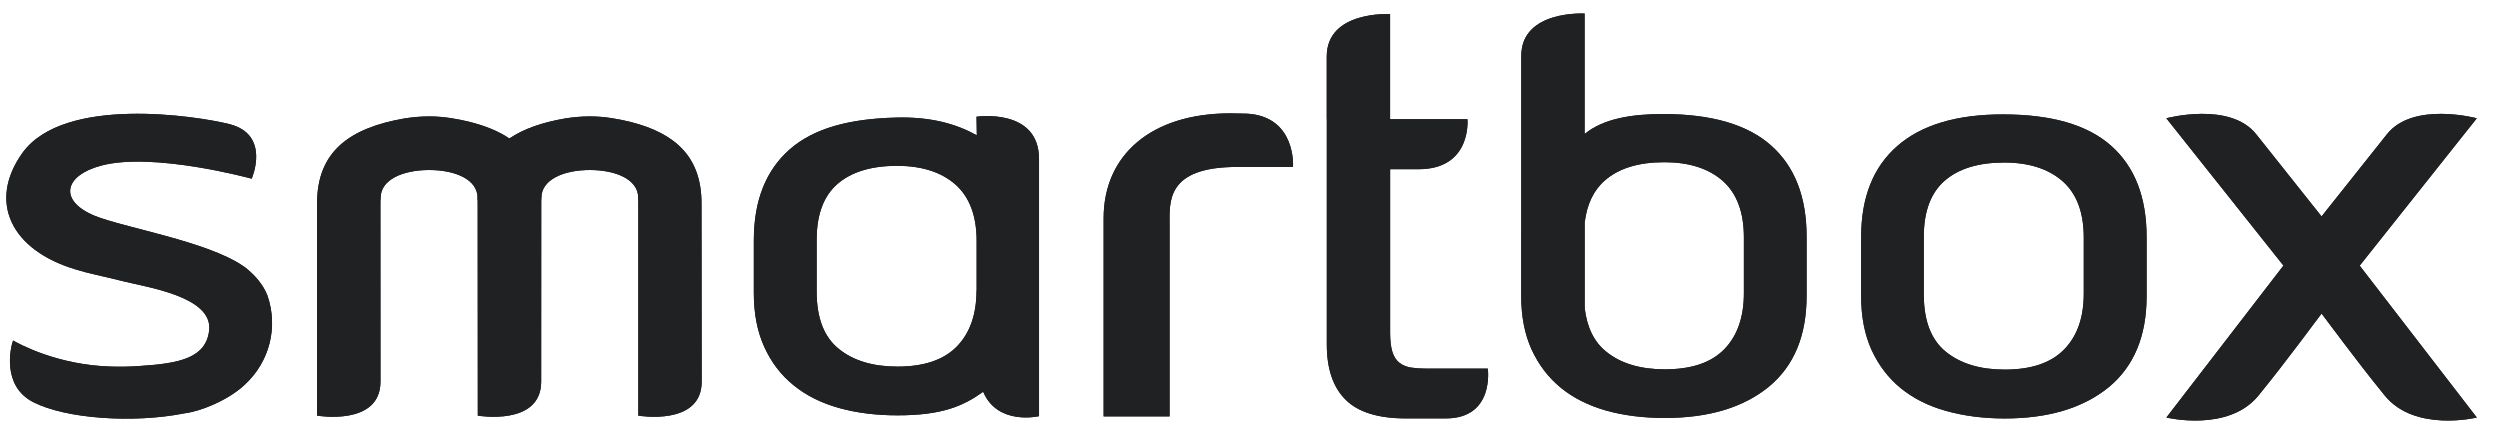
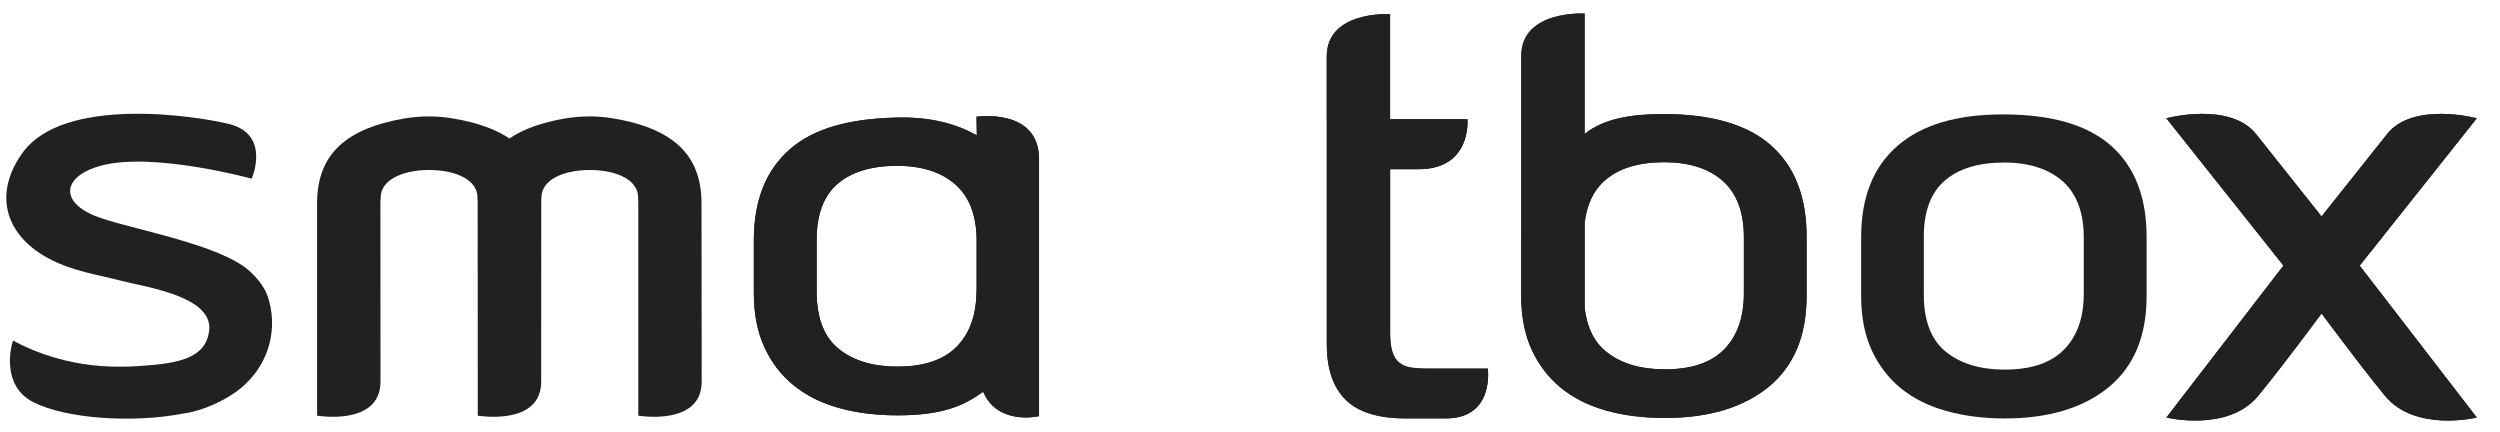
<svg xmlns="http://www.w3.org/2000/svg" width="185" height="32" viewBox="0 0 185 32" fill="none">
  <g clip-path="url(#clip0_4982_8671)">
    <path d="M98.178 8.822V4.185C98.178 0.767 102.866 1.044 102.866 1.044V8.822H108.592C108.592 8.822 108.93 12.521 104.972 12.521H102.87V24.639C102.87 25.23 102.93 25.706 103.041 26.052C103.157 26.413 103.332 26.671 103.559 26.847C103.785 27.027 104.071 27.138 104.394 27.198C104.722 27.248 105.092 27.276 105.494 27.276H110.098C110.098 27.276 110.611 30.962 106.99 30.962H104.025C101.998 30.962 100.506 30.504 99.582 29.585C98.649 28.666 98.183 27.299 98.183 25.489V12.521V8.822H98.178Z" fill="#1F2123" />
    <path d="M148.347 27.35C150.301 27.35 151.765 26.86 152.73 25.877C153.714 24.879 154.198 23.503 154.198 21.72V17.582C154.198 15.717 153.672 14.322 152.624 13.403C151.58 12.493 150.139 12.027 148.31 12.027C146.412 12.027 144.943 12.475 143.914 13.366C142.884 14.257 142.362 15.643 142.362 17.499V21.799C142.362 23.743 142.907 25.156 143.997 26.034C145.091 26.916 146.537 27.35 148.347 27.35ZM148.347 30.966C146.772 30.966 145.331 30.777 144.024 30.412C142.717 30.052 141.595 29.488 140.662 28.731C139.734 27.974 139.018 27.027 138.496 25.895C137.979 24.759 137.725 23.434 137.725 21.924V17.541C137.725 14.599 138.621 12.35 140.413 10.794C142.205 9.233 144.81 8.466 148.218 8.466C151.811 8.466 154.48 9.237 156.231 10.794C157.976 12.345 158.849 14.594 158.849 17.541V21.924C158.849 24.87 157.912 27.114 156.041 28.657C154.148 30.195 151.585 30.966 148.347 30.966Z" fill="#1F2123" />
    <path d="M129.047 21.697C129.047 23.48 128.558 24.865 127.583 25.858C126.609 26.847 125.15 27.331 123.196 27.331C121.386 27.331 119.935 26.897 118.855 26.02C117.963 25.304 117.437 24.228 117.266 22.796V16.479C117.428 15.121 117.931 14.068 118.762 13.352C119.792 12.451 121.256 12.004 123.159 12.004C124.988 12.004 126.433 12.465 127.477 13.38C128.521 14.303 129.047 15.698 129.047 17.555V21.697ZM131.07 10.775C129.32 9.214 126.65 8.438 123.053 8.438C120.758 8.438 118.633 8.78 117.262 9.916V8.373V1.003C117.262 1.003 112.574 0.73 112.574 4.139V8.364V12.059V17.139C112.569 17.268 112.569 17.388 112.569 17.513V21.891C112.569 23.406 112.823 24.731 113.336 25.858C113.862 26.999 114.583 27.946 115.511 28.703C116.444 29.46 117.566 30.019 118.878 30.389C120.18 30.749 121.617 30.929 123.196 30.929C126.433 30.929 128.992 30.163 130.881 28.629C132.76 27.082 133.689 24.842 133.689 21.891V17.513C133.689 14.576 132.816 12.327 131.07 10.775Z" fill="#1F2123" />
    <path d="M174.684 19.573L183.284 8.752C183.284 8.752 178.564 7.487 176.629 9.939L171.839 15.961L171.793 16.021L171.752 15.961L166.963 9.939C165.023 7.487 160.308 8.752 160.308 8.752L168.911 19.573L168.976 19.651L160.312 30.897C160.312 30.897 164.889 32.01 167.12 29.276C169.336 26.56 171.47 23.609 171.798 23.203C172.121 23.609 174.264 26.56 176.476 29.276C178.707 32.01 183.284 30.897 183.284 30.897L174.615 19.656L174.684 19.573Z" fill="#1F2123" />
    <path d="M19.788 21.863C19.47 21.06 18.878 20.367 18.144 19.79C18.098 19.753 18.047 19.721 17.996 19.688C15.309 17.841 9.12 16.843 6.968 15.952C4.335 14.844 4.728 12.987 7.494 12.253C11.355 11.227 18.624 13.223 18.624 13.223C18.624 13.223 20.065 9.967 16.971 9.182C14.602 8.59 4.705 7.039 1.648 11.334C-0.906 14.922 0.793 18.52 5.642 19.951C6.428 20.205 7.601 20.432 9.129 20.815C10.833 21.254 15.761 21.937 15.479 24.445C15.248 26.482 13.309 26.897 10.335 27.082C9.785 27.128 9.102 27.147 8.28 27.128C4.257 27.027 1.408 25.447 0.969 25.198C0.779 25.687 0.11 28.555 2.456 29.756C4.839 30.98 9.817 31.345 13.651 30.587C14.971 30.412 16.569 29.659 17.507 28.966C17.715 28.814 17.918 28.657 18.098 28.481C19.959 26.773 20.601 24.209 19.788 21.863Z" fill="#1F2123" />
-     <path d="M92.286 8.411L91.048 8.387C85.188 8.387 81.668 11.468 81.668 16.151V30.814H86.55V16.659C86.55 14.955 86.259 12.354 91.552 12.354H95.68C95.689 12.354 95.939 8.623 92.286 8.411Z" fill="#1F2123" />
-     <path d="M51.912 15.047C51.912 11.648 50.019 9.865 46.629 9.015C45.812 8.821 44.796 8.614 43.65 8.614C42.976 8.614 42.376 8.678 41.845 8.761C40.145 9.052 38.755 9.528 37.693 10.248C36.898 9.704 35.906 9.311 34.742 9.015C33.92 8.821 32.904 8.614 31.767 8.614C31.089 8.614 30.488 8.678 29.953 8.761C25.805 9.473 23.464 11.26 23.464 15.042V30.758C23.464 30.758 28.156 31.562 28.156 28.237L28.151 15.042C28.151 14.904 28.151 14.761 28.174 14.627L28.17 14.617C28.17 13.32 29.772 12.581 31.758 12.581C33.753 12.581 35.337 13.32 35.337 14.617C35.337 14.617 35.324 14.636 35.324 14.65C35.347 14.774 35.347 14.913 35.347 15.042L35.356 30.758C35.356 30.758 40.048 31.562 40.048 28.237L40.053 15.042C40.053 14.904 40.053 14.761 40.066 14.627V14.617C40.066 13.32 41.66 12.581 43.65 12.581C45.641 12.581 47.225 13.32 47.225 14.617C47.225 14.617 47.225 14.636 47.216 14.65C47.234 14.774 47.234 14.913 47.234 15.042V30.758C47.234 30.758 51.926 31.562 51.926 28.237L51.912 15.047Z" fill="#1F2123" />
    <path d="M72.261 21.499C72.261 23.281 71.767 24.658 70.797 25.651C69.822 26.639 68.363 27.128 66.414 27.128C64.599 27.128 63.149 26.694 62.064 25.812C60.974 24.935 60.433 23.521 60.433 21.573V17.735C60.433 15.878 60.951 14.493 61.98 13.606C63.01 12.719 64.484 12.271 66.377 12.271C68.206 12.271 69.651 12.733 70.695 13.648C71.739 14.571 72.27 15.961 72.27 17.823V21.499H72.261ZM76.888 11.773C76.888 7.953 72.261 8.637 72.261 8.637L72.284 10.013C70.792 9.182 68.899 8.623 66.266 8.701C62.862 8.794 60.262 9.477 58.466 11.029C56.674 12.595 55.783 14.835 55.783 17.781V21.693C55.783 23.207 56.037 24.528 56.554 25.664C57.067 26.8 57.787 27.752 58.72 28.505C59.653 29.267 60.78 29.826 62.082 30.19C63.394 30.555 64.83 30.735 66.409 30.735C69.698 30.735 71.272 30.056 72.755 28.99C73.831 31.525 76.888 30.795 76.888 30.795V11.773Z" fill="#1F2123" />
    <path d="M98.178 8.822V4.185C98.178 0.767 102.866 1.044 102.866 1.044V8.822H108.592C108.592 8.822 108.93 12.521 104.972 12.521H102.87V24.639C102.87 25.23 102.93 25.706 103.041 26.052C103.157 26.413 103.332 26.671 103.559 26.847C103.785 27.027 104.071 27.138 104.394 27.198C104.722 27.248 105.092 27.276 105.494 27.276H110.098C110.098 27.276 110.611 30.962 106.99 30.962H104.025C101.998 30.962 100.506 30.504 99.582 29.585C98.649 28.666 98.183 27.299 98.183 25.489V12.521V8.822H98.178Z" fill="#1F2123" />
-     <path d="M148.347 27.35C150.301 27.35 151.765 26.86 152.73 25.877C153.714 24.879 154.198 23.503 154.198 21.72V17.582C154.198 15.717 153.672 14.322 152.624 13.403C151.58 12.493 150.139 12.027 148.31 12.027C146.412 12.027 144.943 12.475 143.914 13.366C142.884 14.257 142.362 15.643 142.362 17.499V21.799C142.362 23.743 142.907 25.156 143.997 26.034C145.091 26.916 146.537 27.35 148.347 27.35ZM148.347 30.966C146.772 30.966 145.331 30.777 144.024 30.412C142.717 30.052 141.595 29.488 140.662 28.731C139.734 27.974 139.018 27.027 138.496 25.895C137.979 24.759 137.725 23.434 137.725 21.924V17.541C137.725 14.599 138.621 12.35 140.413 10.794C142.205 9.233 144.81 8.466 148.218 8.466C151.811 8.466 154.48 9.237 156.231 10.794C157.976 12.345 158.849 14.594 158.849 17.541V21.924C158.849 24.87 157.912 27.114 156.041 28.657C154.148 30.195 151.585 30.966 148.347 30.966Z" fill="#1F2123" />
    <path d="M129.047 21.697C129.047 23.48 128.558 24.865 127.583 25.858C126.609 26.847 125.15 27.331 123.196 27.331C121.386 27.331 119.935 26.897 118.855 26.02C117.963 25.304 117.437 24.228 117.266 22.796V16.479C117.428 15.121 117.931 14.068 118.762 13.352C119.792 12.451 121.256 12.004 123.159 12.004C124.988 12.004 126.433 12.465 127.477 13.38C128.521 14.303 129.047 15.698 129.047 17.555V21.697ZM131.07 10.775C129.32 9.214 126.65 8.438 123.053 8.438C120.758 8.438 118.633 8.78 117.262 9.916V8.373V1.003C117.262 1.003 112.574 0.73 112.574 4.139V8.364V12.059V17.139C112.569 17.268 112.569 17.388 112.569 17.513V21.891C112.569 23.406 112.823 24.731 113.336 25.858C113.862 26.999 114.583 27.946 115.511 28.703C116.444 29.46 117.566 30.019 118.878 30.389C120.18 30.749 121.617 30.929 123.196 30.929C126.433 30.929 128.992 30.163 130.881 28.629C132.76 27.082 133.689 24.842 133.689 21.891V17.513C133.689 14.576 132.816 12.327 131.07 10.775Z" fill="#1F2123" />
    <path d="M174.684 19.573L183.284 8.752C183.284 8.752 178.564 7.487 176.629 9.939L171.839 15.961L171.793 16.021L171.752 15.961L166.963 9.939C165.023 7.487 160.308 8.752 160.308 8.752L168.911 19.573L168.976 19.651L160.312 30.897C160.312 30.897 164.889 32.01 167.12 29.276C169.336 26.56 171.47 23.609 171.798 23.203C172.121 23.609 174.264 26.56 176.476 29.276C178.707 32.01 183.284 30.897 183.284 30.897L174.615 19.656L174.684 19.573Z" fill="#1F2123" />
-     <path d="M19.788 21.863C19.47 21.06 18.878 20.367 18.144 19.79C18.098 19.753 18.047 19.721 17.996 19.688C15.309 17.841 9.12 16.843 6.968 15.952C4.335 14.844 4.728 12.987 7.494 12.253C11.355 11.227 18.624 13.223 18.624 13.223C18.624 13.223 20.065 9.967 16.971 9.182C14.602 8.59 4.705 7.039 1.648 11.334C-0.906 14.922 0.793 18.52 5.642 19.951C6.428 20.205 7.601 20.432 9.129 20.815C10.833 21.254 15.761 21.937 15.479 24.445C15.248 26.482 13.309 26.897 10.335 27.082C9.785 27.128 9.102 27.147 8.28 27.128C4.257 27.027 1.408 25.447 0.969 25.198C0.779 25.687 0.11 28.555 2.456 29.756C4.839 30.98 9.817 31.345 13.651 30.587C14.971 30.412 16.569 29.659 17.507 28.966C17.715 28.814 17.918 28.657 18.098 28.481C19.959 26.773 20.601 24.209 19.788 21.863Z" fill="#1F2123" />
-     <path d="M92.286 8.411L91.048 8.387C85.188 8.387 81.668 11.468 81.668 16.151V30.814H86.55V16.659C86.55 14.955 86.259 12.354 91.552 12.354H95.68C95.689 12.354 95.939 8.623 92.286 8.411Z" fill="#1F2123" />
    <path d="M51.912 15.047C51.912 11.648 50.019 9.865 46.629 9.015C45.812 8.821 44.796 8.614 43.65 8.614C42.976 8.614 42.376 8.678 41.845 8.761C40.145 9.052 38.755 9.528 37.693 10.248C36.898 9.704 35.906 9.311 34.742 9.015C33.92 8.821 32.904 8.614 31.767 8.614C31.089 8.614 30.488 8.678 29.953 8.761C25.805 9.473 23.464 11.26 23.464 15.042V30.758C23.464 30.758 28.156 31.562 28.156 28.237L28.151 15.042C28.151 14.904 28.151 14.761 28.174 14.627L28.17 14.617C28.17 13.32 29.772 12.581 31.758 12.581C33.753 12.581 35.337 13.32 35.337 14.617C35.337 14.617 35.324 14.636 35.324 14.65C35.347 14.774 35.347 14.913 35.347 15.042L35.356 30.758C35.356 30.758 40.048 31.562 40.048 28.237L40.053 15.042C40.053 14.904 40.053 14.761 40.066 14.627V14.617C40.066 13.32 41.66 12.581 43.65 12.581C45.641 12.581 47.225 13.32 47.225 14.617C47.225 14.617 47.225 14.636 47.216 14.65C47.234 14.774 47.234 14.913 47.234 15.042V30.758C47.234 30.758 51.926 31.562 51.926 28.237L51.912 15.047Z" fill="#1F2123" />
    <path d="M72.261 21.499C72.261 23.281 71.767 24.658 70.797 25.651C69.822 26.639 68.363 27.128 66.414 27.128C64.599 27.128 63.149 26.694 62.064 25.812C60.974 24.935 60.433 23.521 60.433 21.573V17.735C60.433 15.878 60.951 14.493 61.98 13.606C63.01 12.719 64.484 12.271 66.377 12.271C68.206 12.271 69.651 12.733 70.695 13.648C71.739 14.571 72.27 15.961 72.27 17.823V21.499H72.261ZM76.888 11.773C76.888 7.953 72.261 8.637 72.261 8.637L72.284 10.013C70.792 9.182 68.899 8.623 66.266 8.701C62.862 8.794 60.262 9.477 58.466 11.029C56.674 12.595 55.783 14.835 55.783 17.781V21.693C55.783 23.207 56.037 24.528 56.554 25.664C57.067 26.8 57.787 27.752 58.72 28.505C59.653 29.267 60.78 29.826 62.082 30.19C63.394 30.555 64.83 30.735 66.409 30.735C69.698 30.735 71.272 30.056 72.755 28.99C73.831 31.525 76.888 30.795 76.888 30.795V11.773Z" fill="#1F2123" />
  </g>
  <defs>
    <clipPath id="clip0_4982_8671">
      <rect width="184.731" height="32" fill="white" transform="translate(0 0.001)" />
    </clipPath>
  </defs>
</svg>